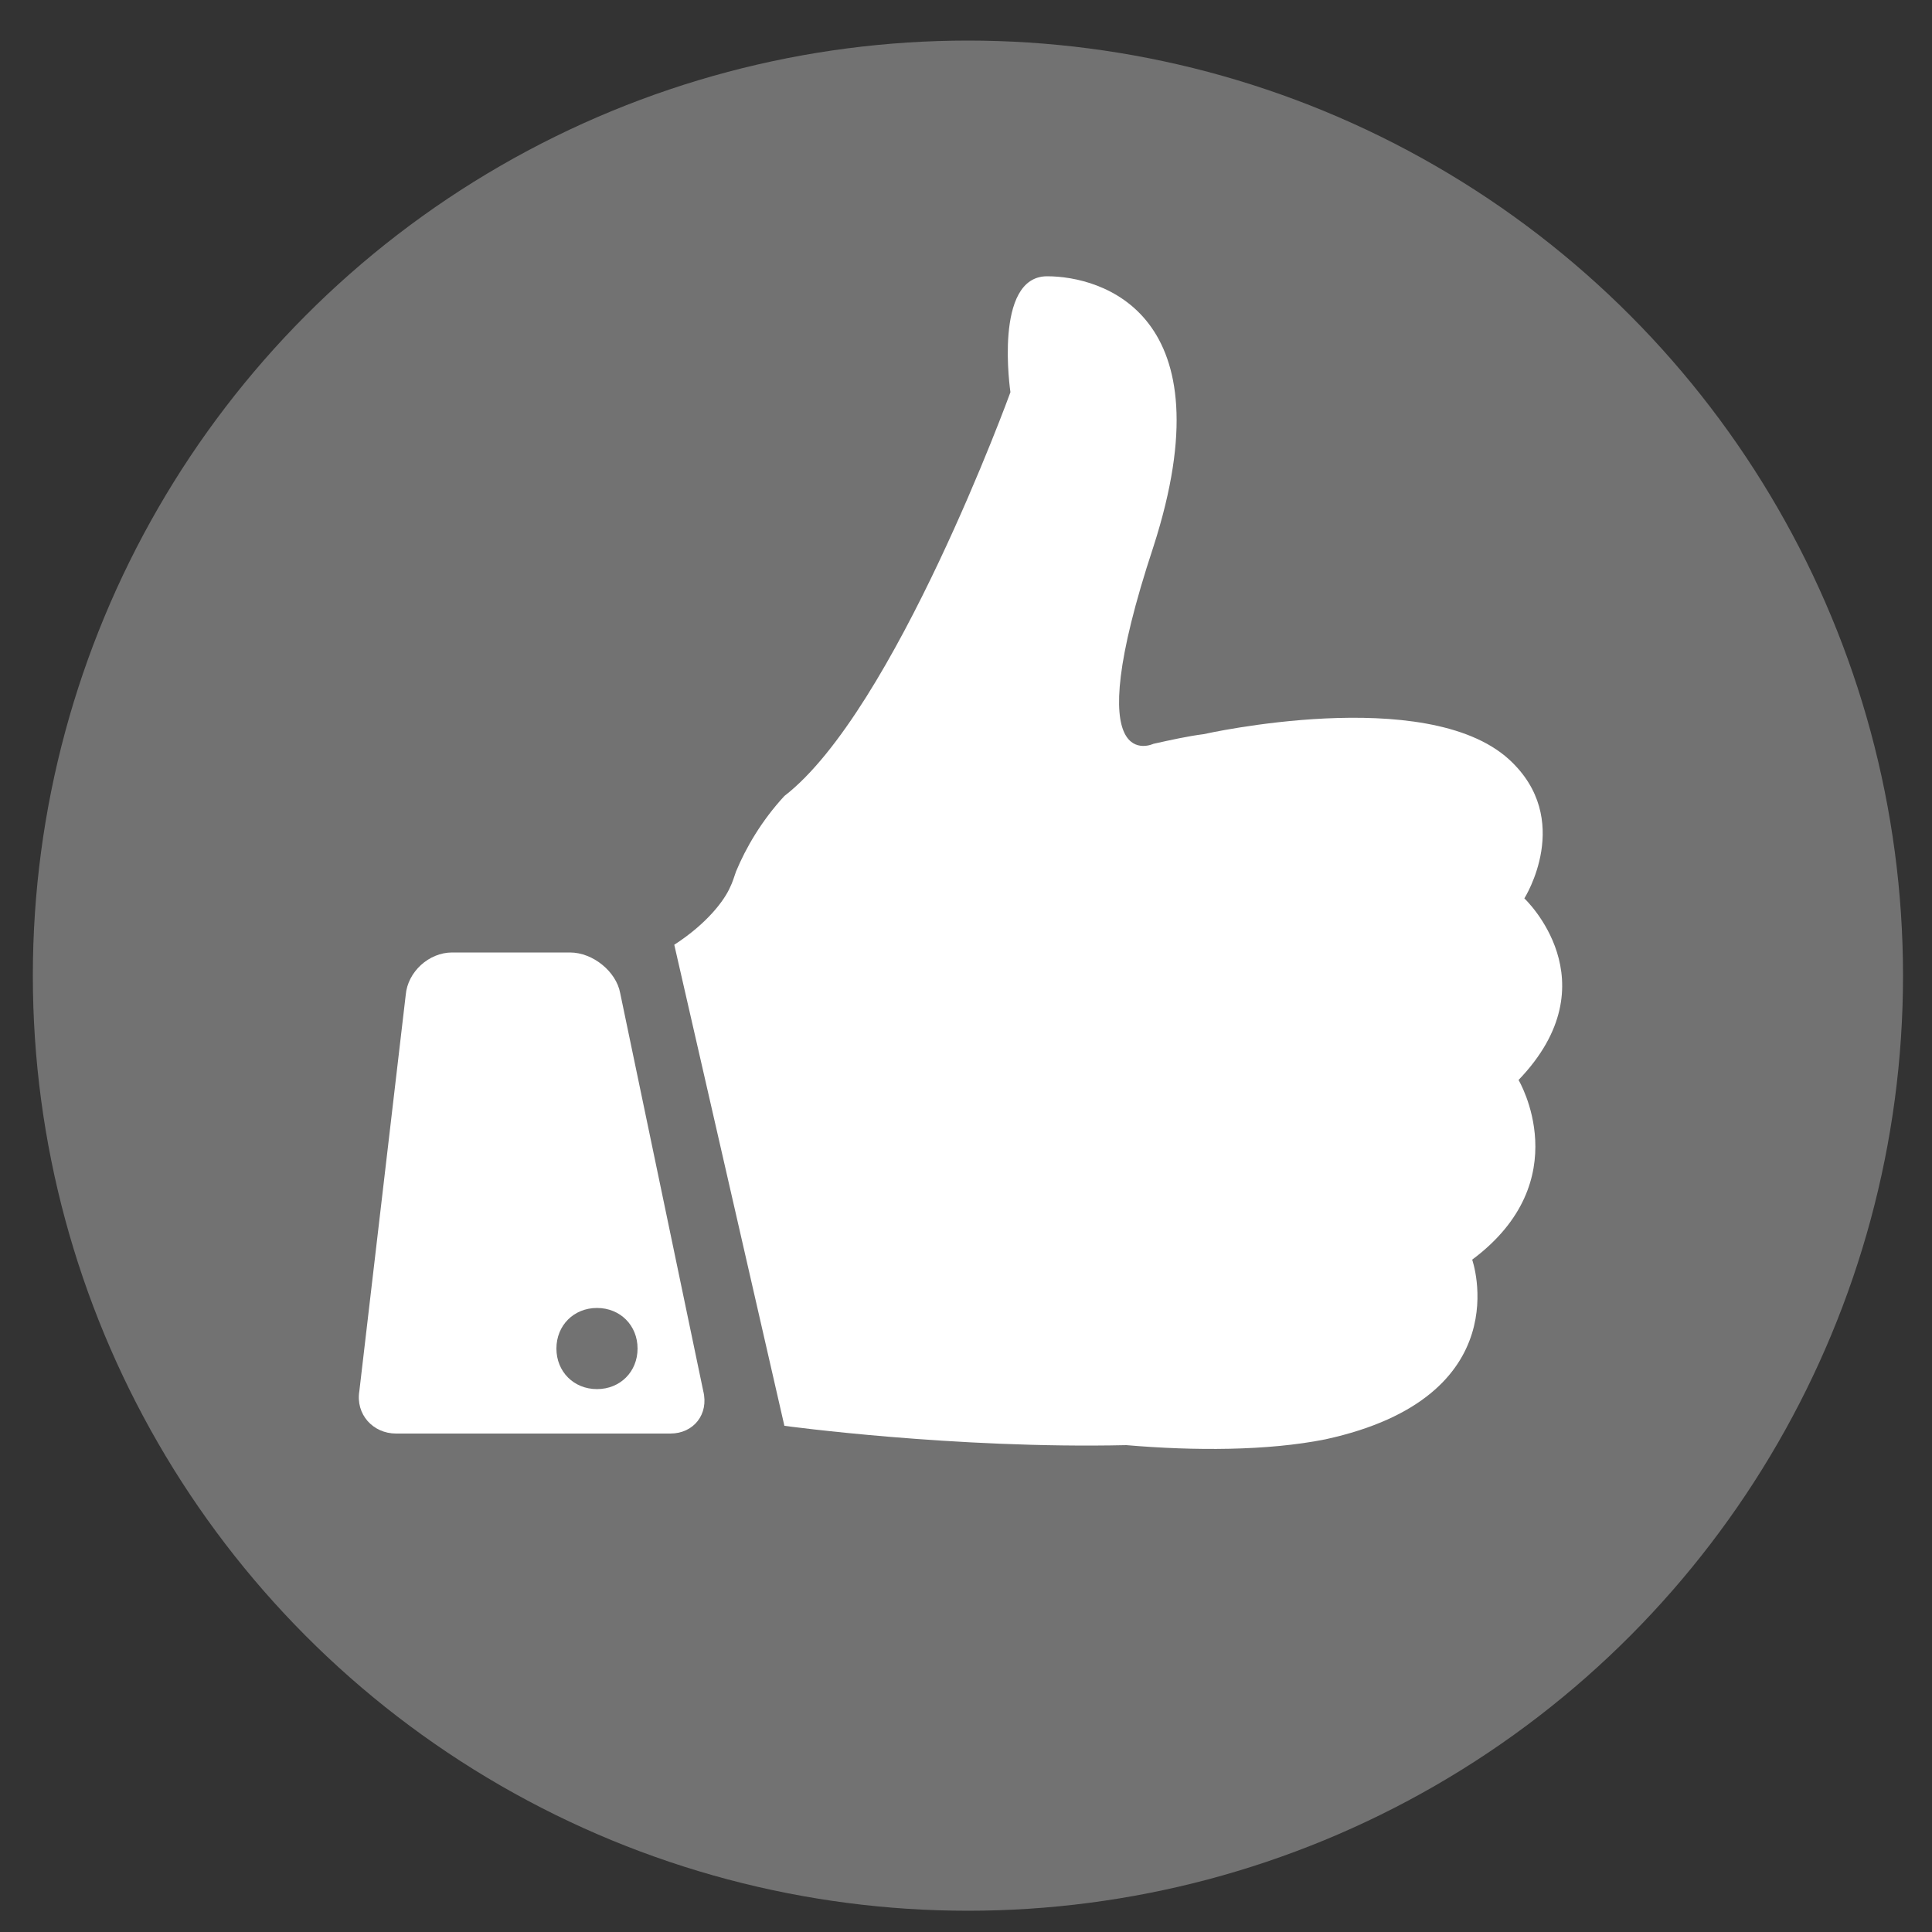
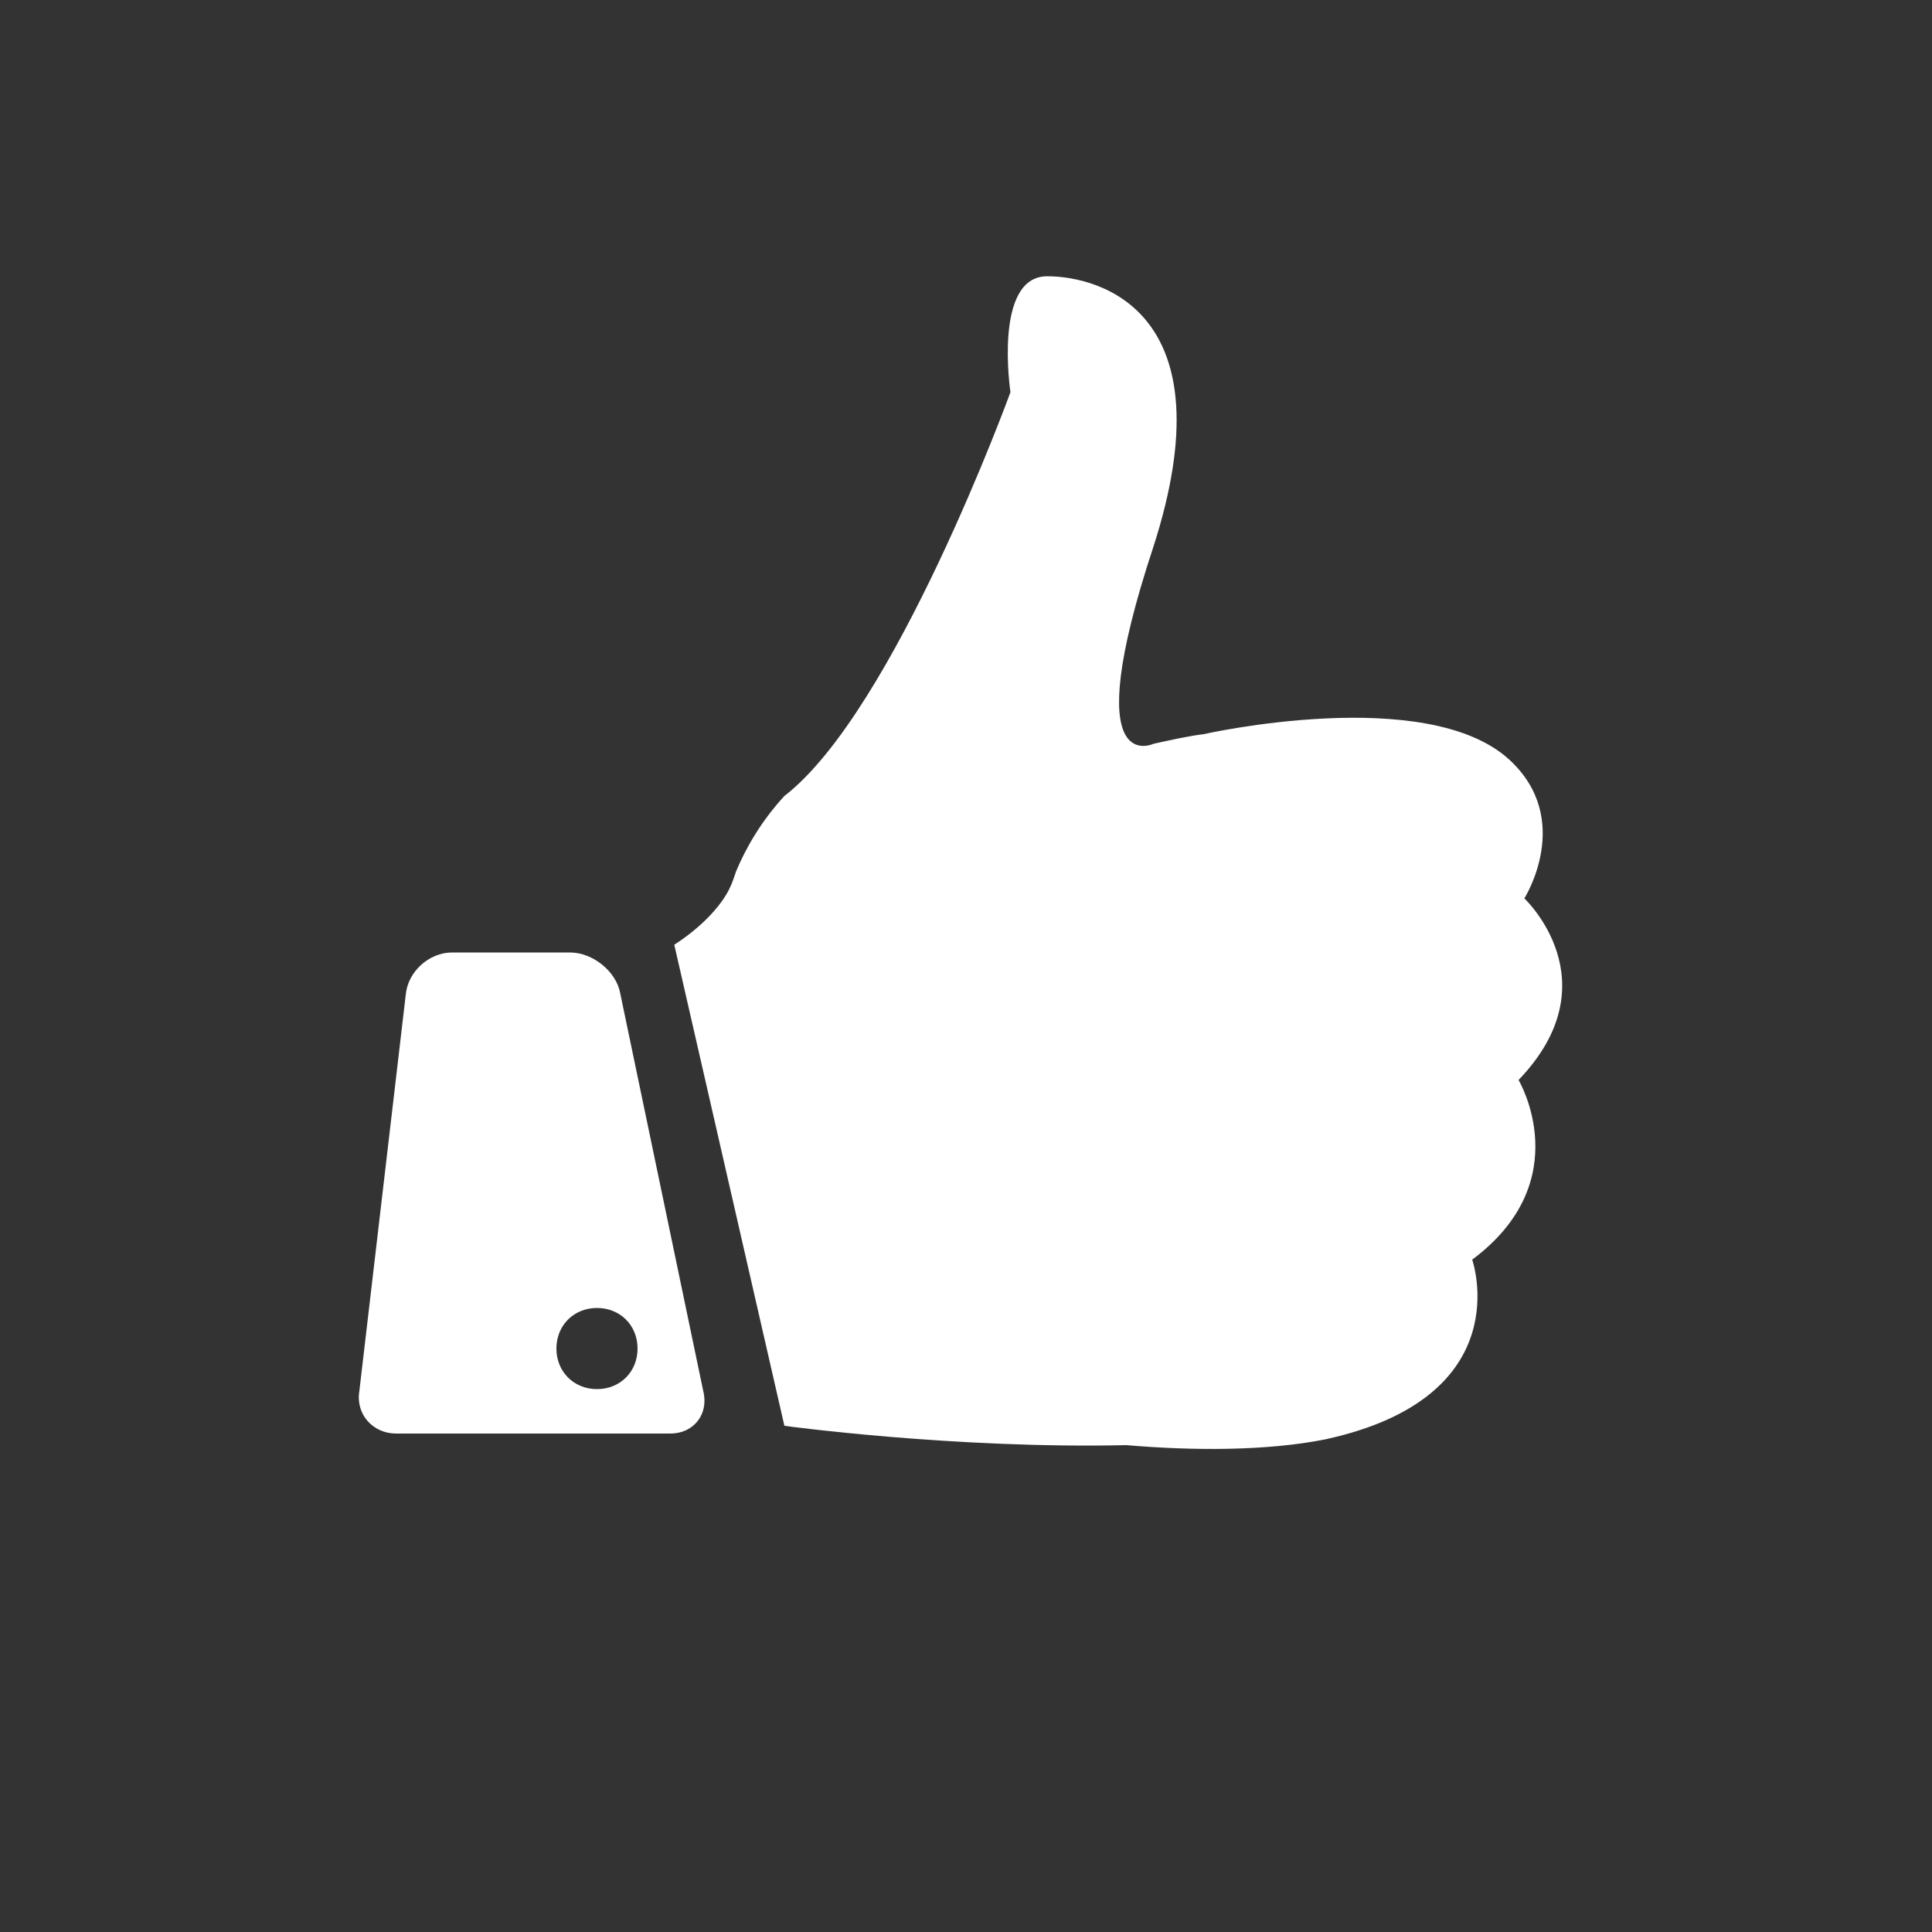
<svg xmlns="http://www.w3.org/2000/svg" version="1.1" id="Layer_1" x="0px" y="0px" viewBox="0 0 100 100" style="enable-background:new 0 0 100 100;" xml:space="preserve">
  <rect x="0" y="0" width="100" height="100" fill="#333333" stroke="none" />
  <style type="text/css">
	.st0{fill:#727272;}
	.st1{fill:#FFFFFF;}
</style>
-   <circle class="st0" cx="50.1" cy="50.5" r="48.4" />
  <path class="st1" d="M78.6,55.9c0,0,3.1,5.2-2.4,9.3c0,0,2.5,7.1-7.6,9.3c-3,0.6-6.8,0.6-10.3,0.3c-8.9,0.2-17.7-1-17.7-1l-5.7-24.9  c1.7-1.1,2.6-2.3,2.9-3c0.1-0.2,0.2-0.5,0.3-0.8l0,0l0,0c0.5-1.2,1.3-2.6,2.5-3.9c5.7-4.4,11.7-20.9,11.7-20.9s-0.9-6,1.9-6  c2.8,0,9.4,1.9,5.5,14c-4,12.1,0,10.2,0,10.2c0.9-0.2,1.8-0.4,2.6-0.5l0,0c0,0,11.5-2.6,15.8,1.3c3.4,3.1,0.8,7.2,0.8,7.2  S83.5,50.8,78.6,55.9z" />
  <path class="st1" d="M36.4,72l-4.3-20.6c-0.2-1.1-1.4-2.1-2.6-2.1h-6.1c-1.2,0-2.3,1-2.4,2.2L18.6,72c-0.2,1.2,0.7,2.2,1.9,2.2h14.2  C35.9,74.2,36.7,73.2,36.4,72z M30.9,71.9c-1.2,0-2.1-0.9-2.1-2.1s0.9-2.1,2.1-2.1c1.2,0,2.1,0.9,2.1,2.1S32.1,71.9,30.9,71.9z" />
</svg>